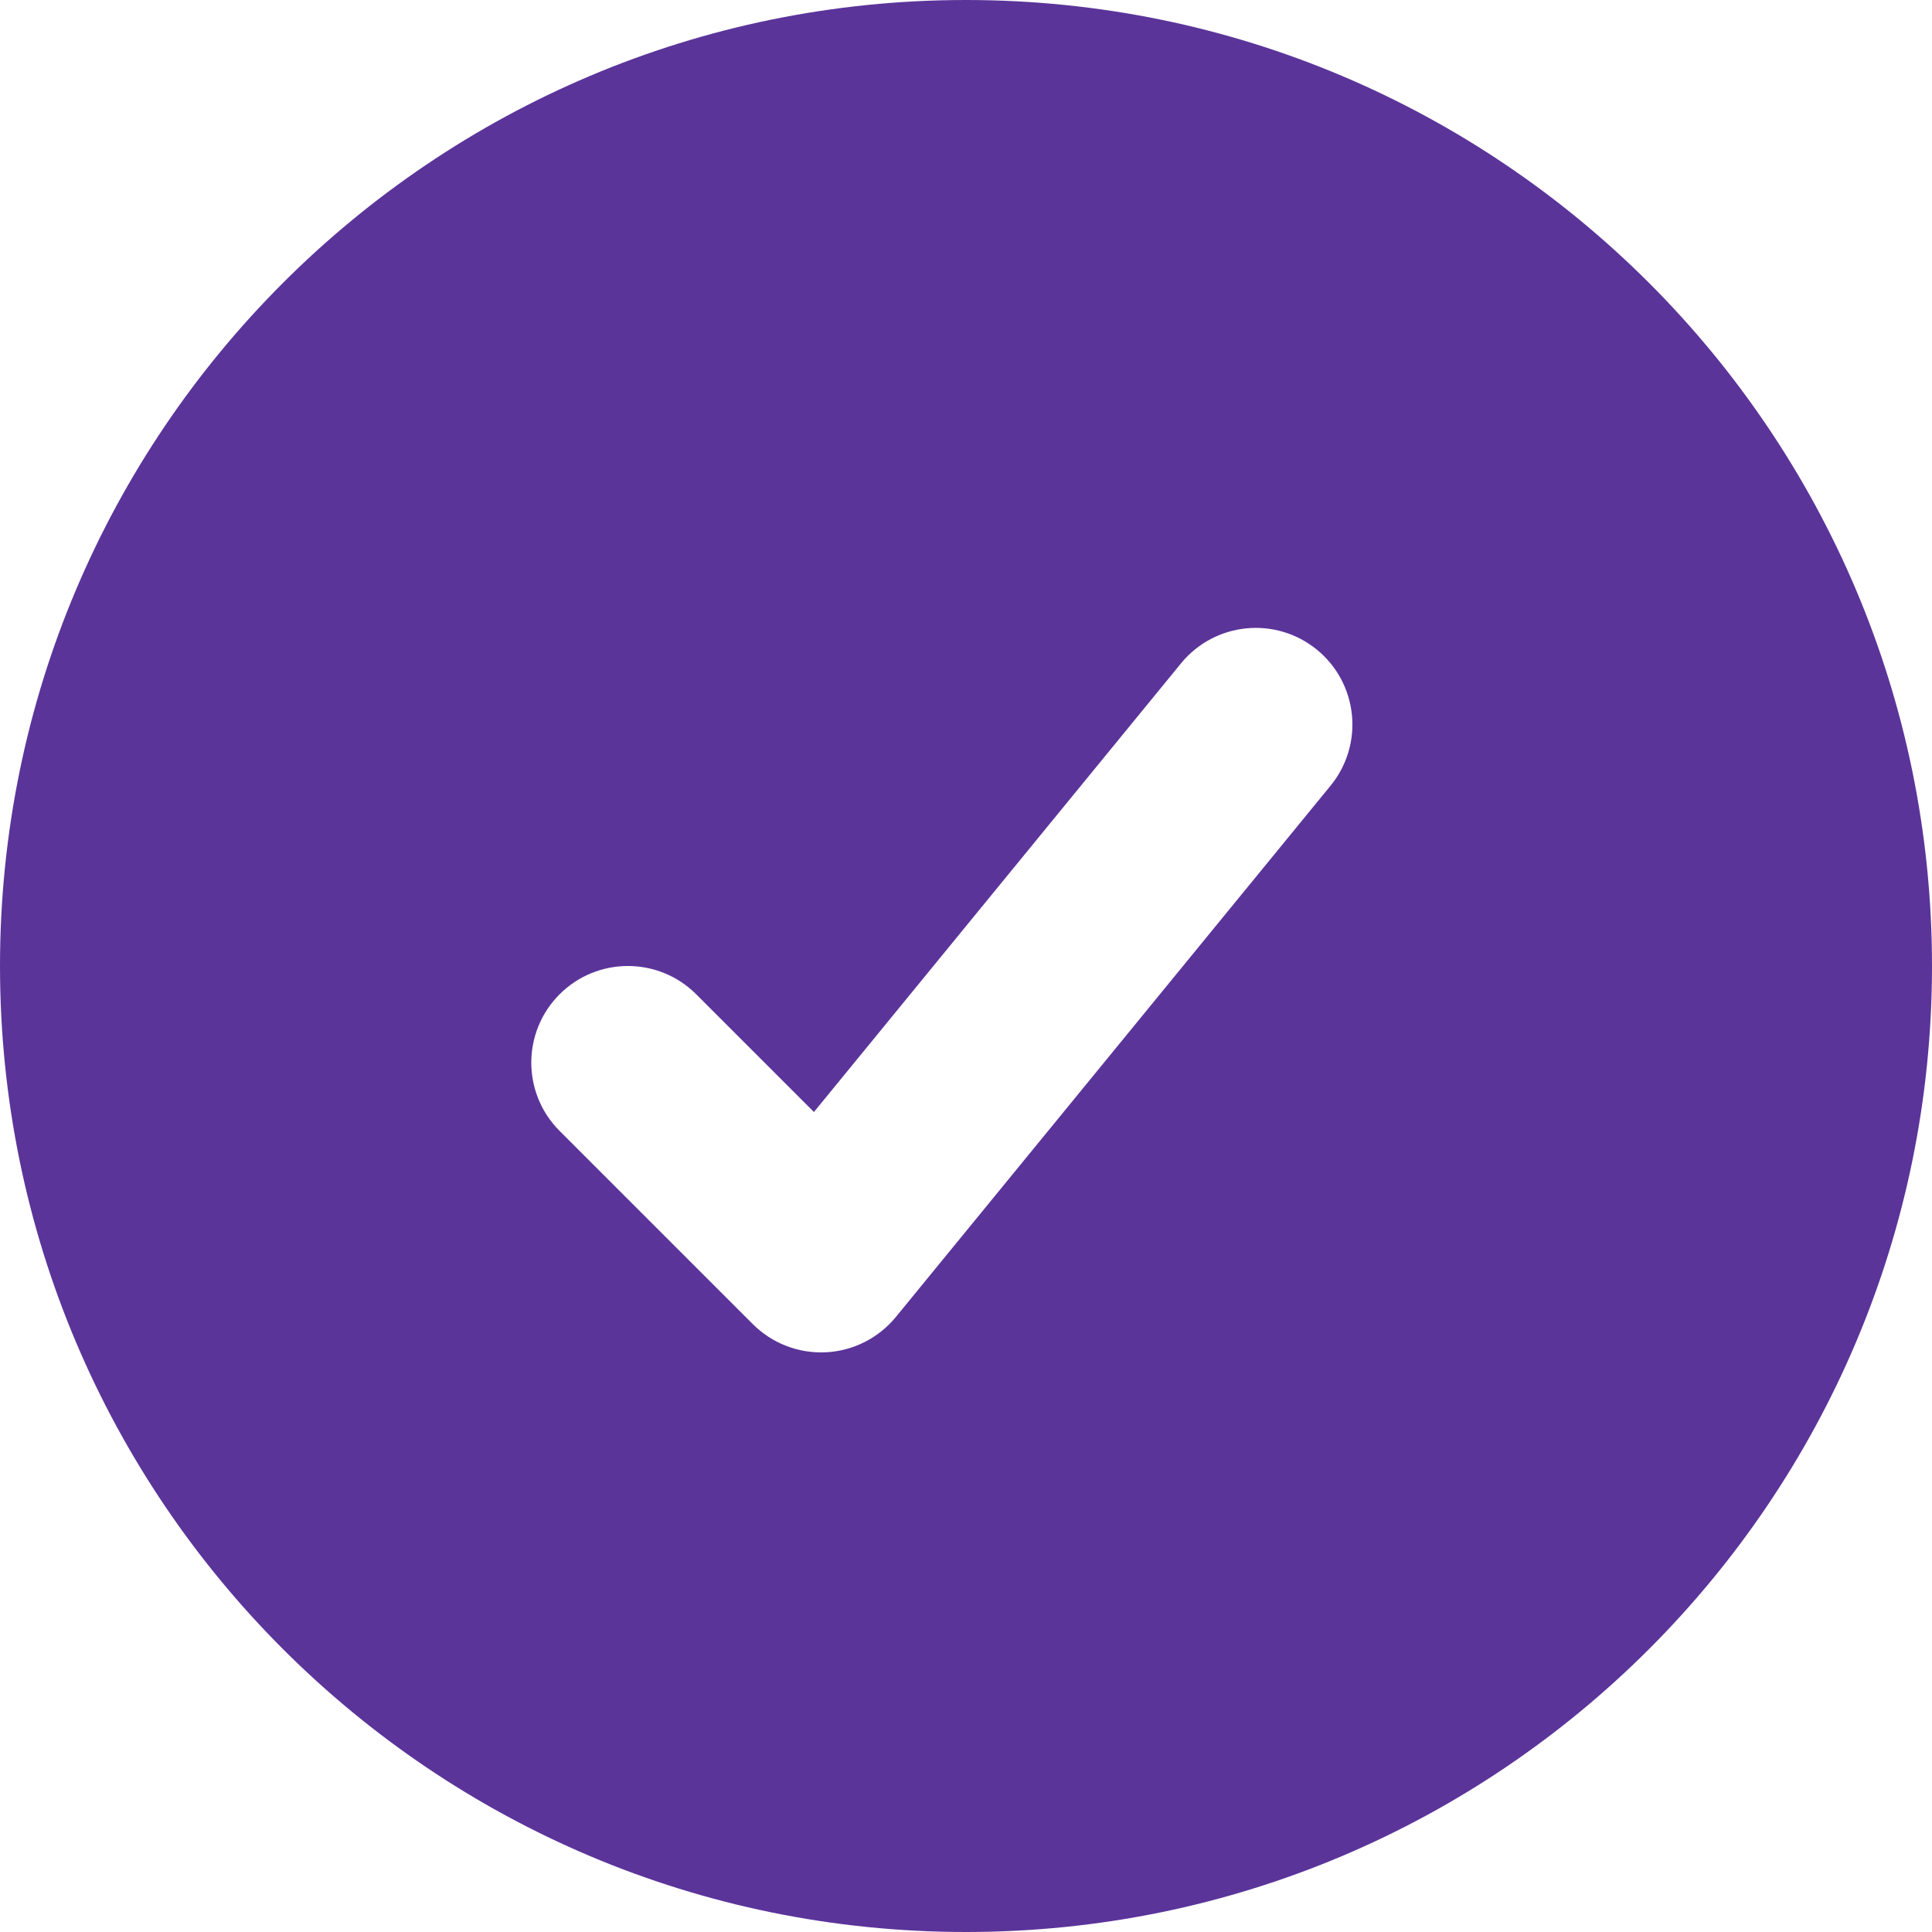
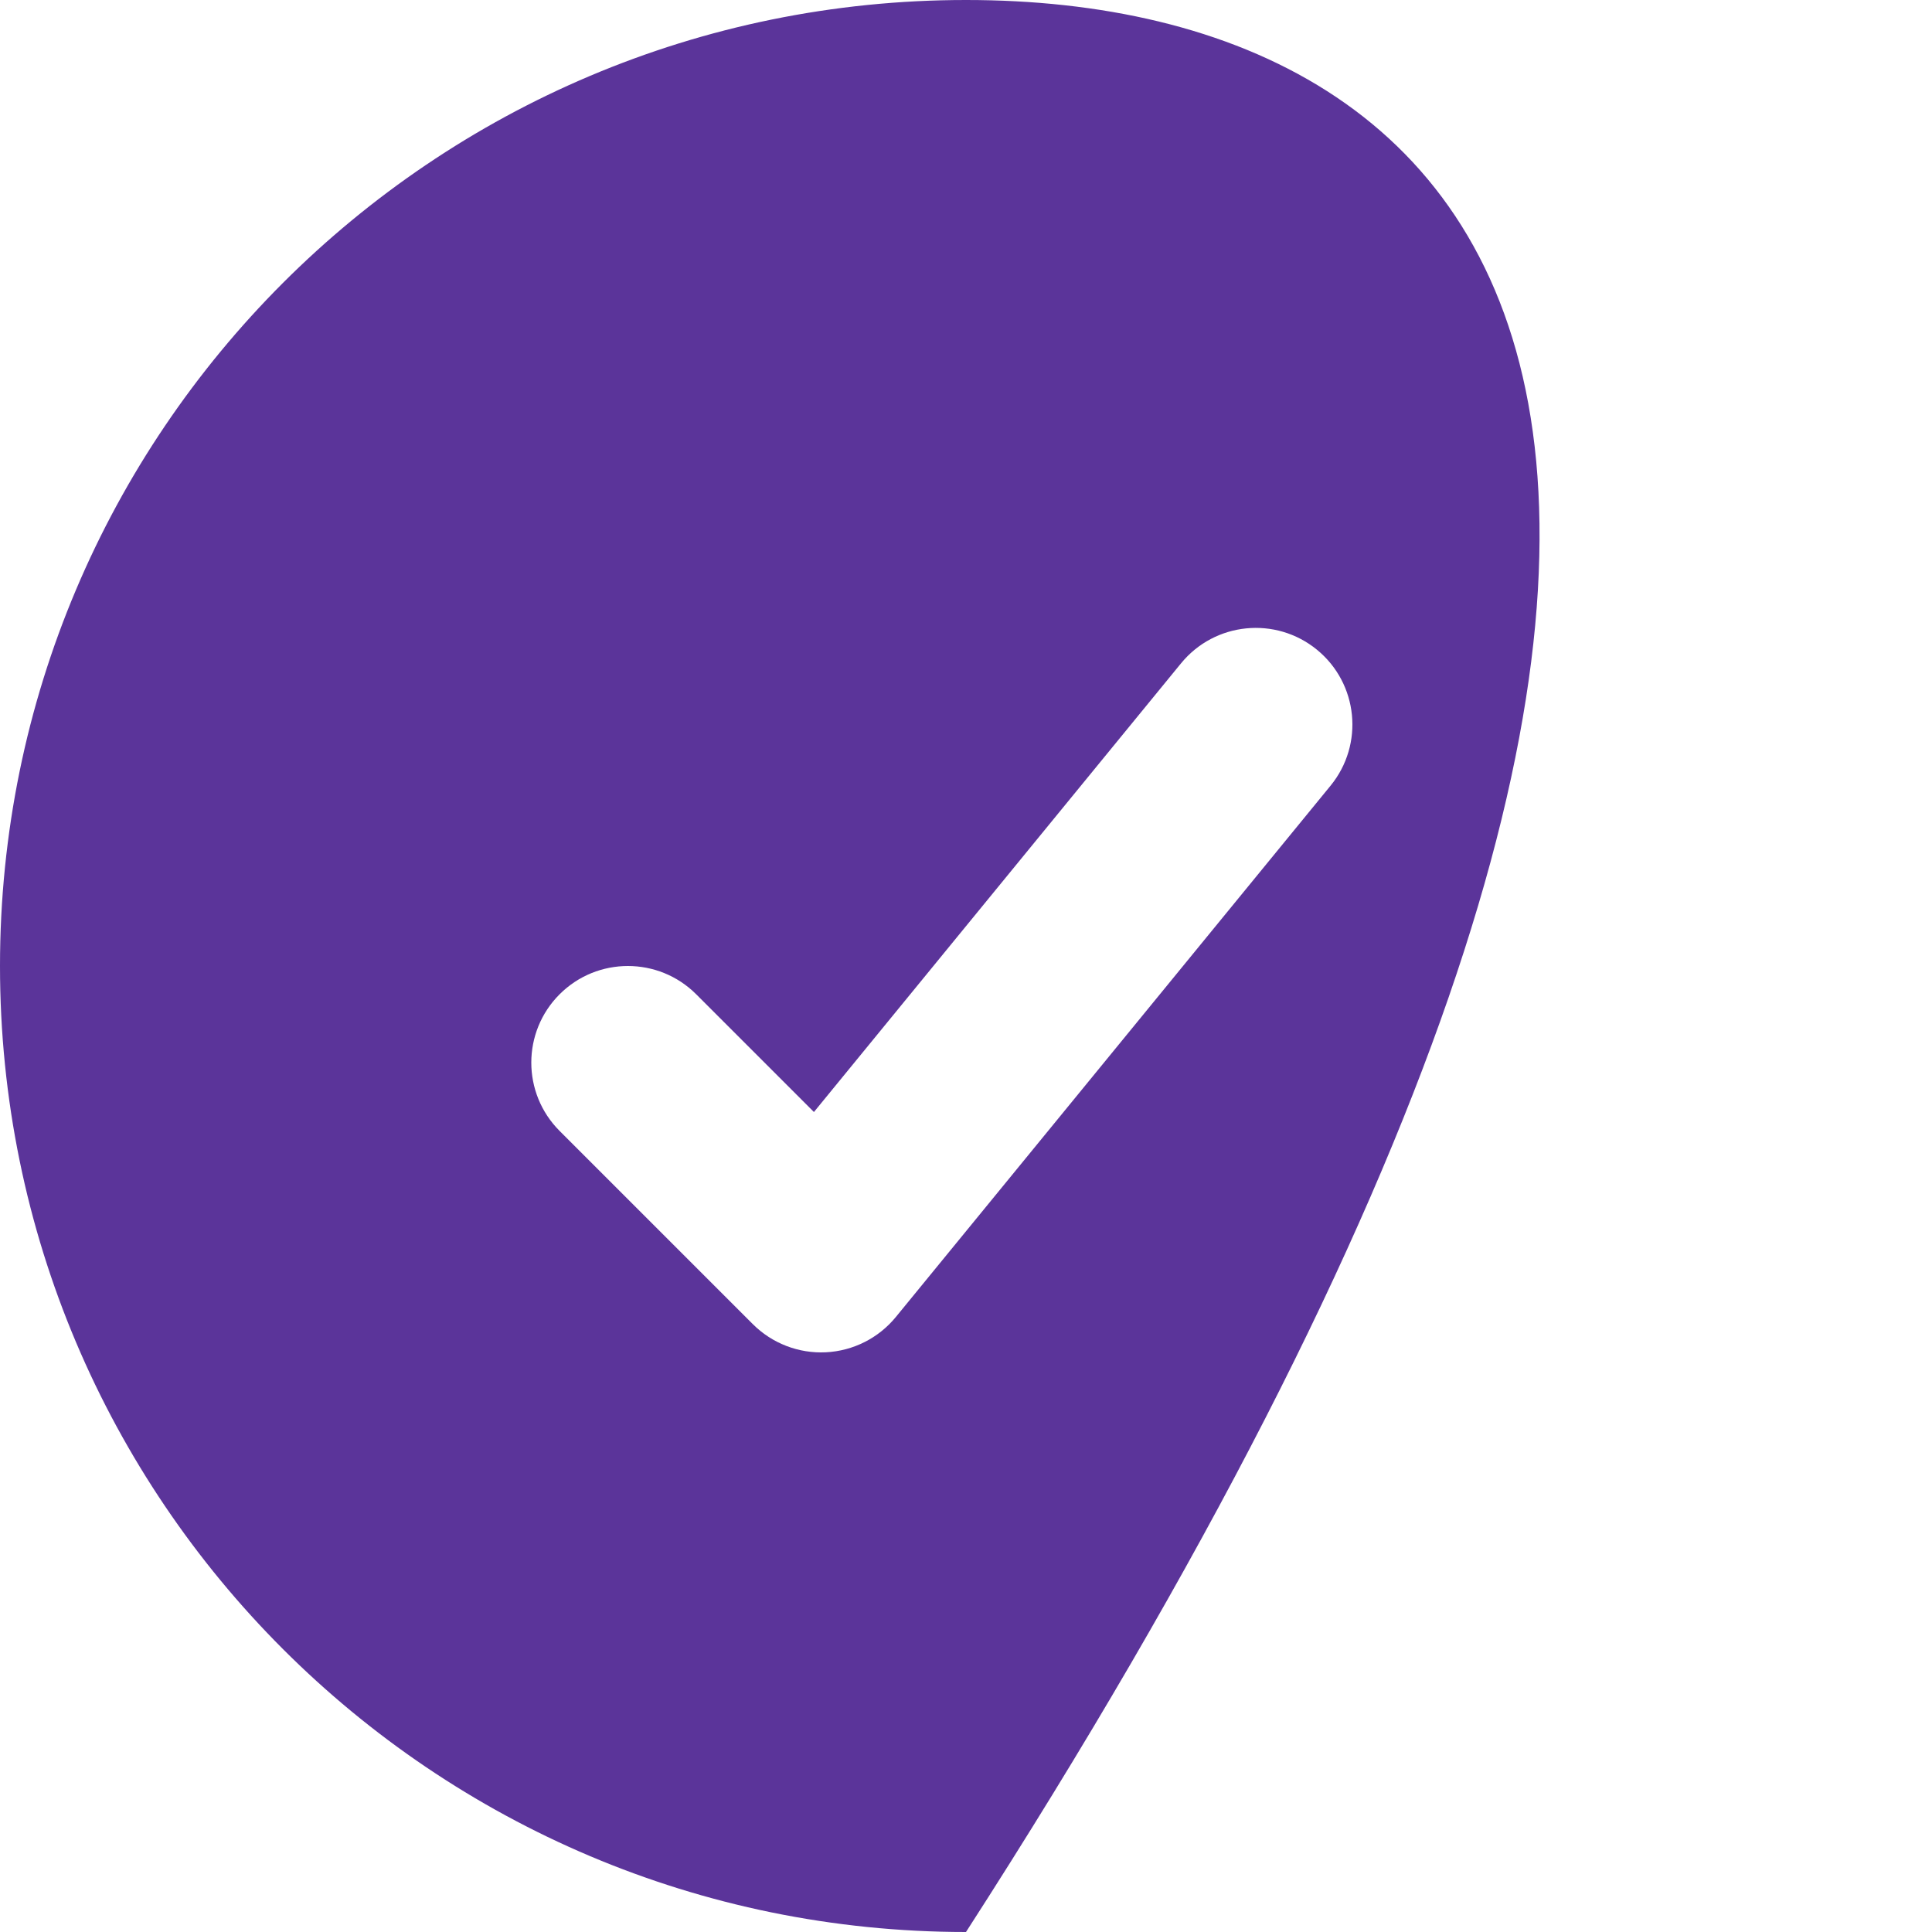
<svg xmlns="http://www.w3.org/2000/svg" width="239" height="239" viewBox="0 0 239 239" fill="none">
-   <path fill-rule="evenodd" clip-rule="evenodd" d="M119.5 0C53.502 0 0 53.502 0 119.5C0 185.498 53.502 239 119.5 239C185.498 239 239 185.498 239 119.5C239 53.502 185.498 0 119.5 0ZM164.599 97.193C168.778 92.085 168.025 84.556 162.917 80.377C157.809 76.197 150.28 76.95 146.101 82.058L100.688 137.563L86.125 123C81.458 118.334 73.892 118.334 69.225 123C64.558 127.667 64.558 135.234 69.225 139.9L93.125 163.8C95.512 166.188 98.798 167.454 102.17 167.286C105.542 167.117 108.686 165.531 110.824 162.918L164.599 97.193Z" fill="#5B349A" />
+   <path fill-rule="evenodd" clip-rule="evenodd" d="M119.5 0C53.502 0 0 53.502 0 119.5C0 185.498 53.502 239 119.5 239C239 53.502 185.498 0 119.5 0ZM164.599 97.193C168.778 92.085 168.025 84.556 162.917 80.377C157.809 76.197 150.28 76.95 146.101 82.058L100.688 137.563L86.125 123C81.458 118.334 73.892 118.334 69.225 123C64.558 127.667 64.558 135.234 69.225 139.9L93.125 163.8C95.512 166.188 98.798 167.454 102.17 167.286C105.542 167.117 108.686 165.531 110.824 162.918L164.599 97.193Z" fill="#5B349A" />
</svg>